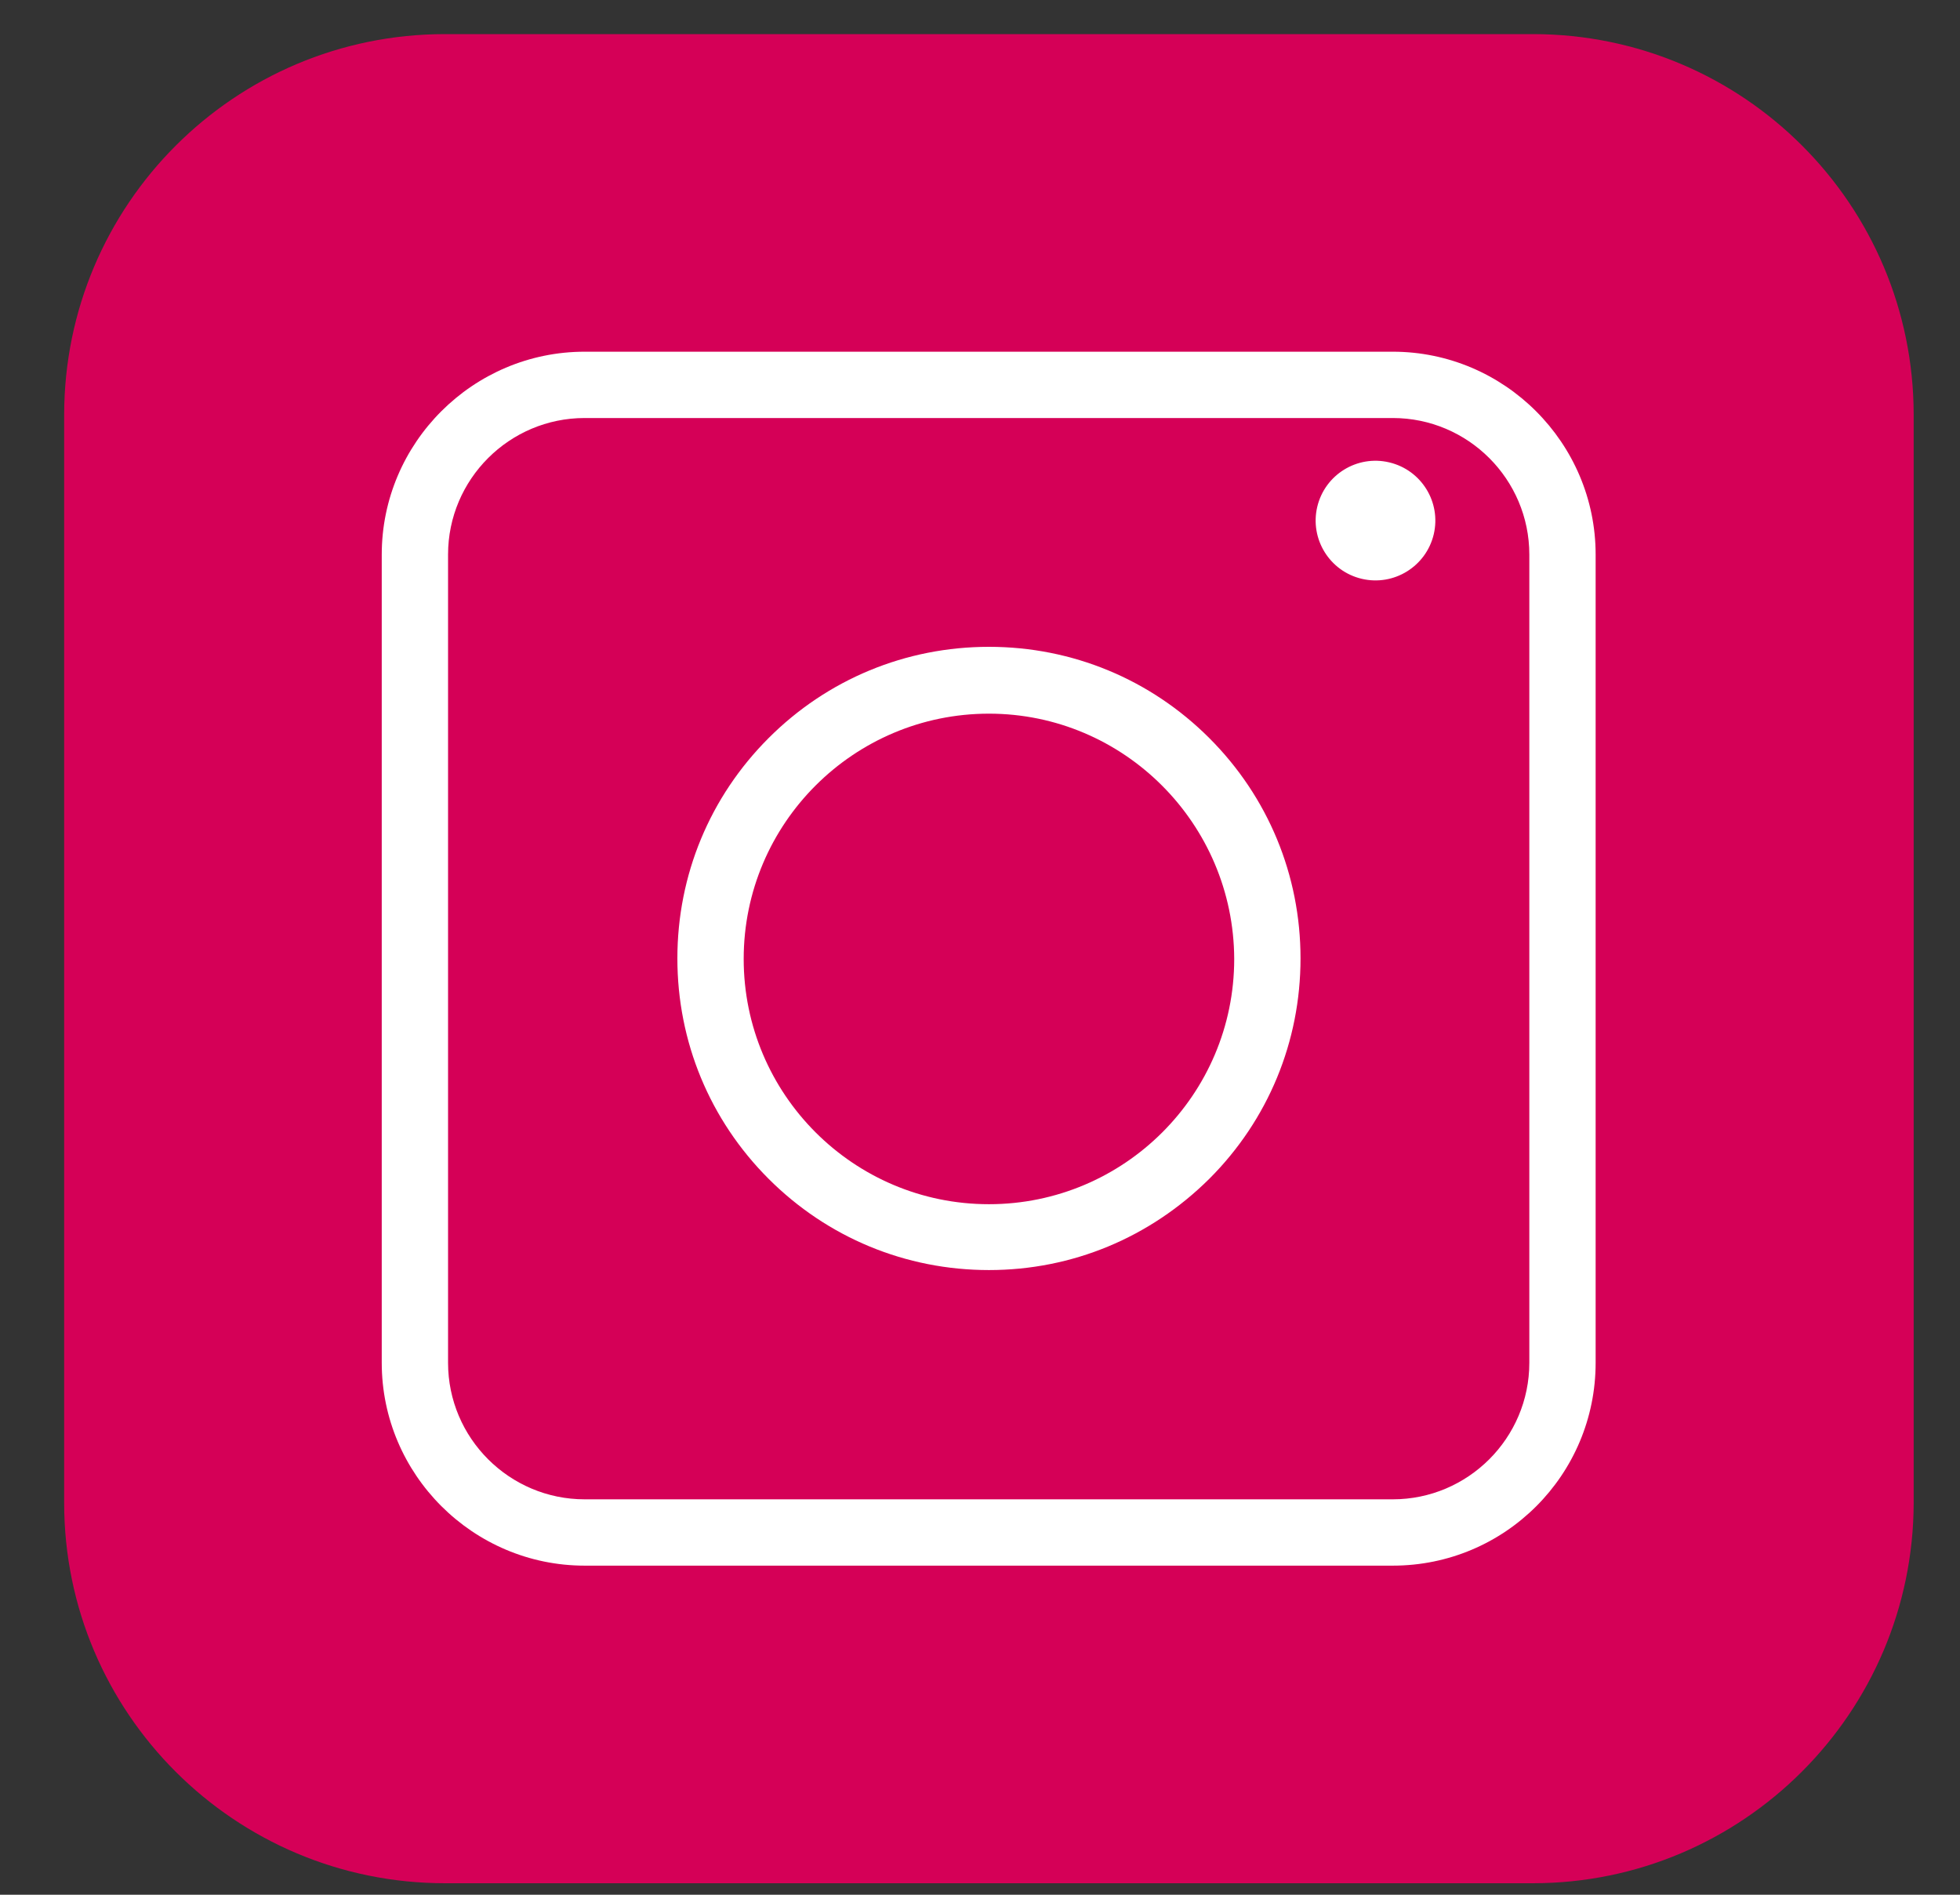
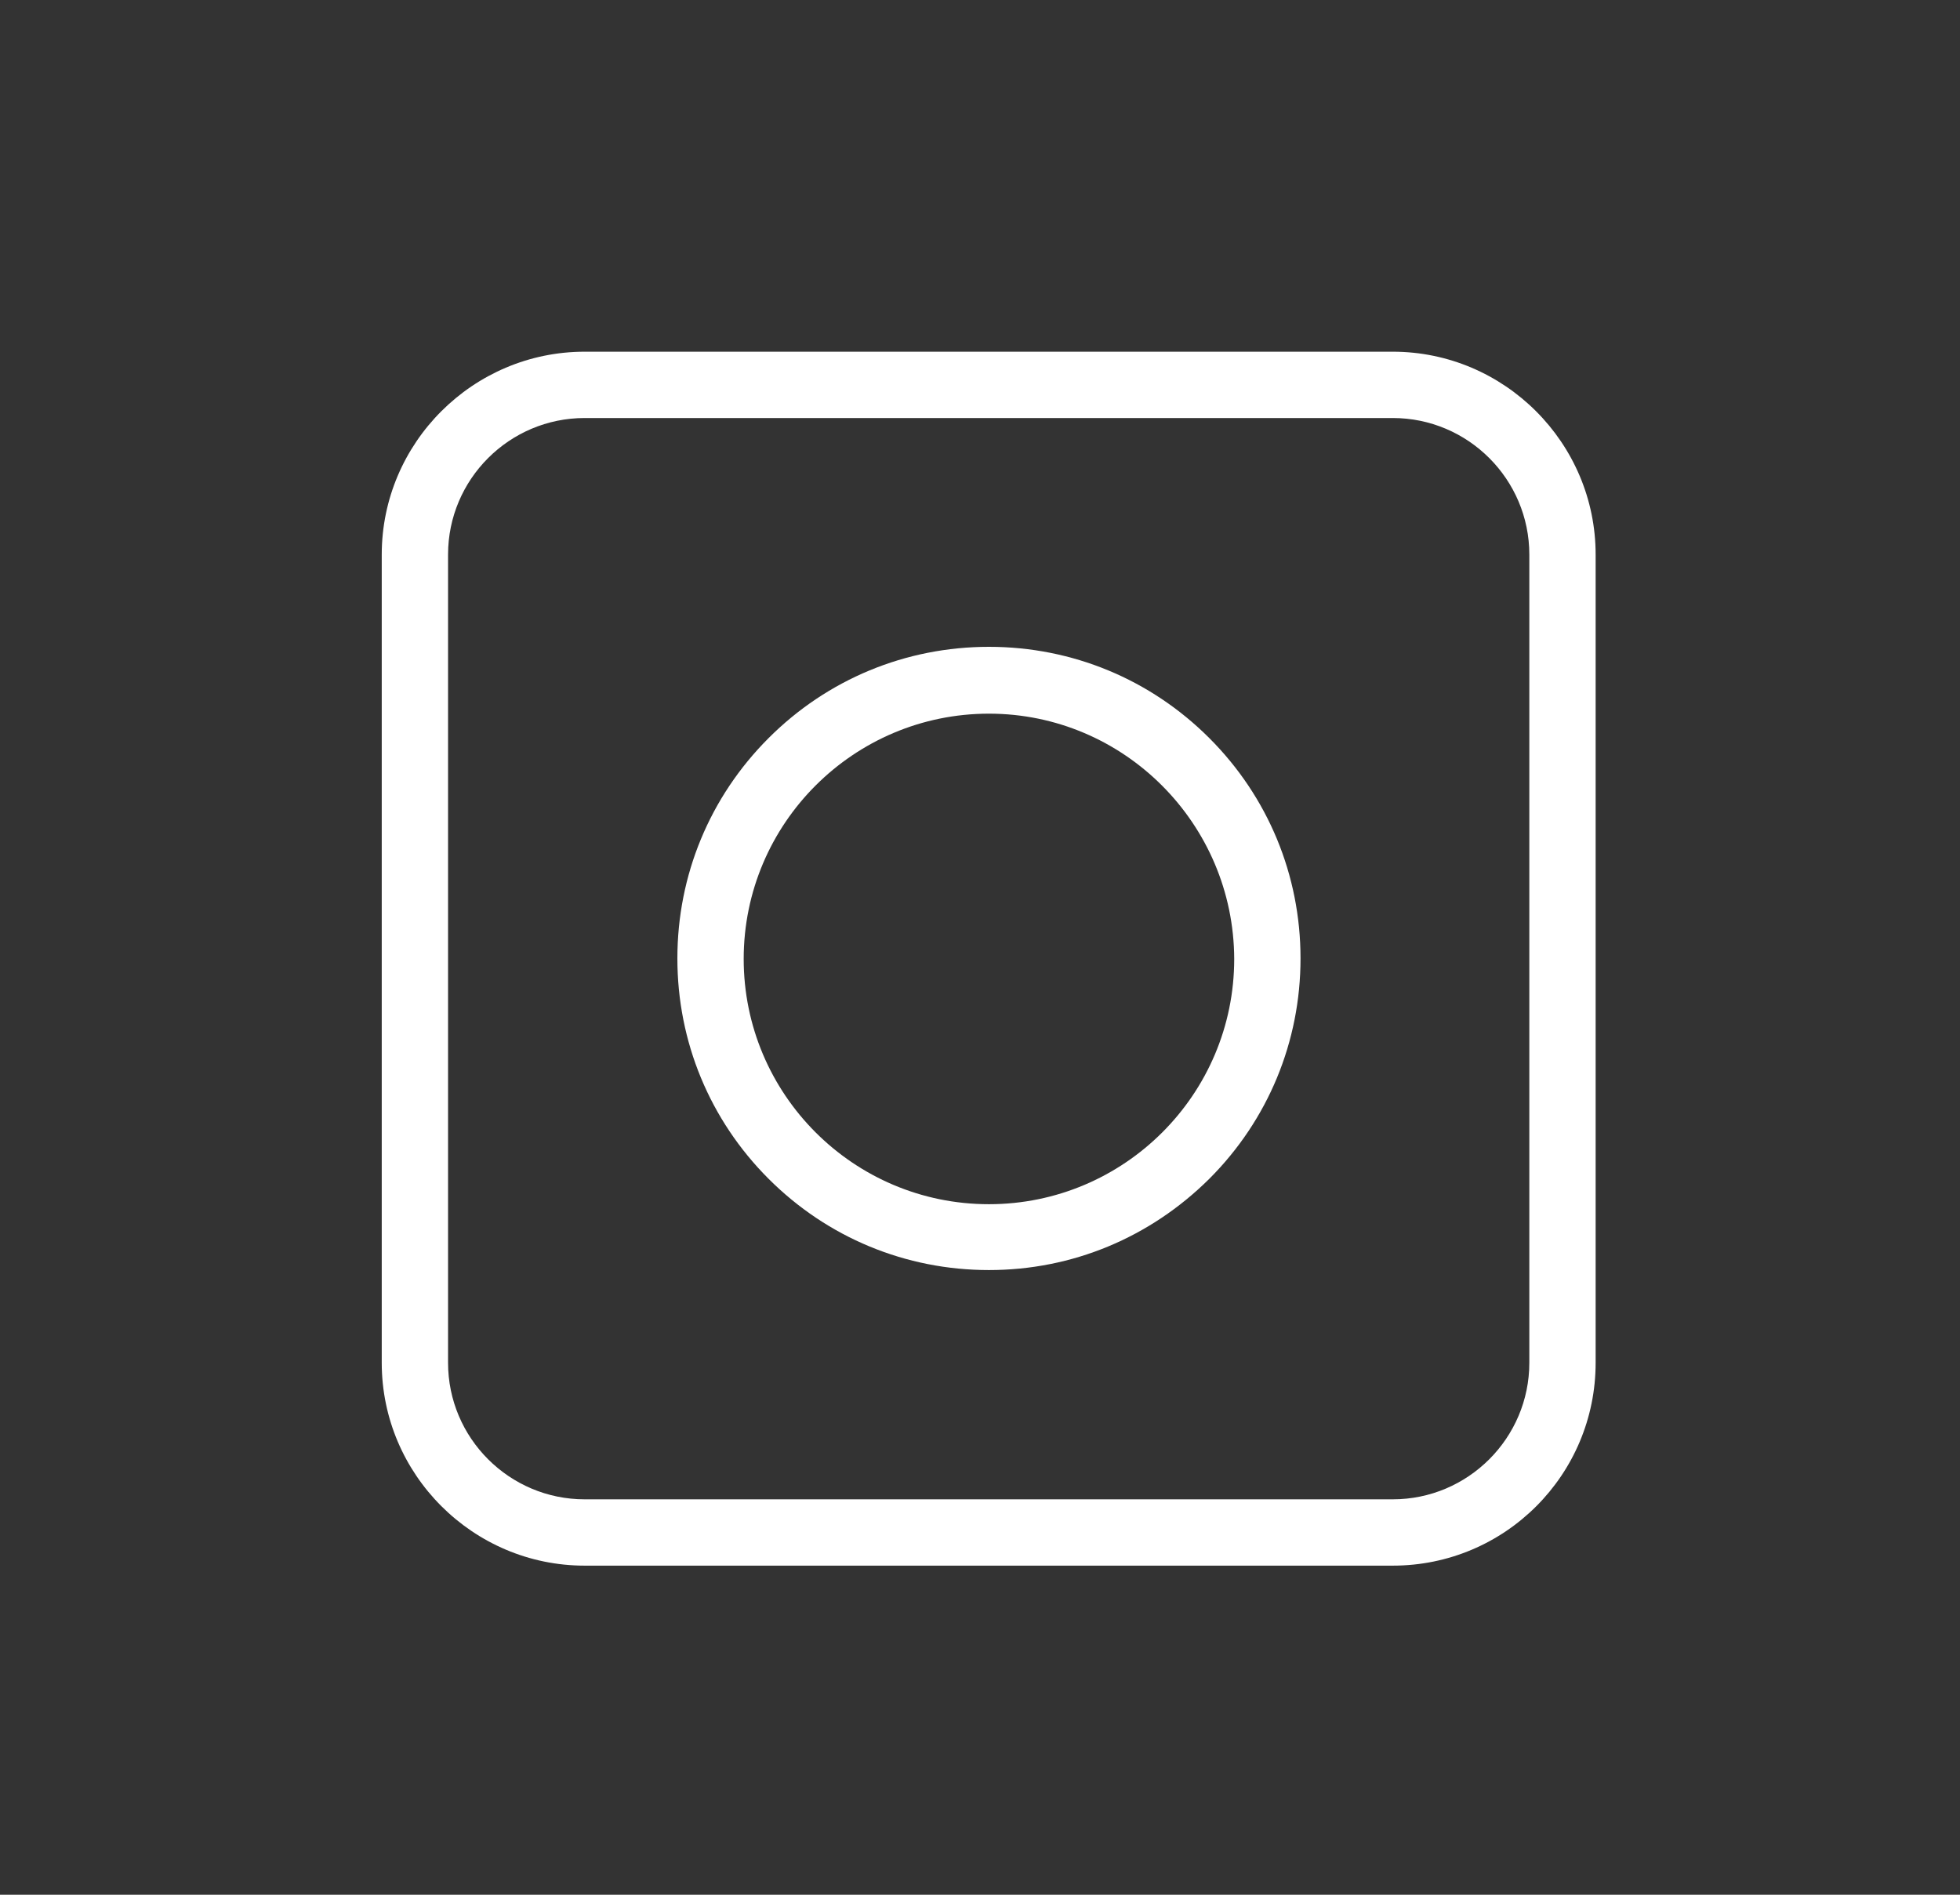
<svg xmlns="http://www.w3.org/2000/svg" width="30" height="29" viewBox="0 0 30 29" fill="none">
  <rect x="0" y="0" width="30" height="29" fill="#333333" stroke="none" />
-   <path d="M23.462 28.824H6.812C3.592 28.824 0.982 26.215 0.982 23.002V6.352C0.982 3.132 3.592 0.522 6.812 0.522H23.462C26.682 0.522 29.291 3.132 29.291 6.352V23.002C29.284 26.215 26.674 28.824 23.462 28.824Z" fill="#D50057" />
  <path d="M21.318 23.963H8.949C7.239 23.963 5.843 22.567 5.843 20.858V8.488C5.843 6.779 7.239 5.383 8.949 5.383H21.318C23.027 5.383 24.423 6.779 24.423 8.488V20.858C24.423 22.574 23.035 23.963 21.318 23.963ZM8.949 6.398C7.796 6.398 6.858 7.336 6.858 8.488V20.858C6.858 22.01 7.796 22.948 8.949 22.948H21.318C22.47 22.948 23.408 22.01 23.408 20.858V8.488C23.408 7.336 22.47 6.398 21.318 6.398H8.949Z" fill="white" />
  <path d="M15.137 19.439C13.863 19.439 12.665 18.943 11.764 18.042C10.864 17.142 10.368 15.944 10.368 14.669C10.368 13.395 10.864 12.197 11.764 11.297C12.665 10.396 13.863 9.9 15.137 9.9C16.411 9.9 17.609 10.396 18.51 11.297C19.41 12.197 19.906 13.395 19.906 14.669C19.906 15.944 19.41 17.142 18.51 18.042C17.602 18.943 16.411 19.439 15.137 19.439ZM15.137 10.923C13.069 10.923 11.383 12.602 11.383 14.677C11.383 16.745 13.061 18.431 15.137 18.431C17.205 18.431 18.891 16.753 18.891 14.677C18.884 12.609 17.205 10.923 15.137 10.923Z" fill="white" />
-   <path d="M21.945 8.178C22.061 7.686 21.756 7.193 21.264 7.077C20.772 6.96 20.279 7.265 20.162 7.757C20.046 8.249 20.351 8.743 20.843 8.859C21.335 8.975 21.828 8.67 21.945 8.178Z" fill="white" />
</svg>